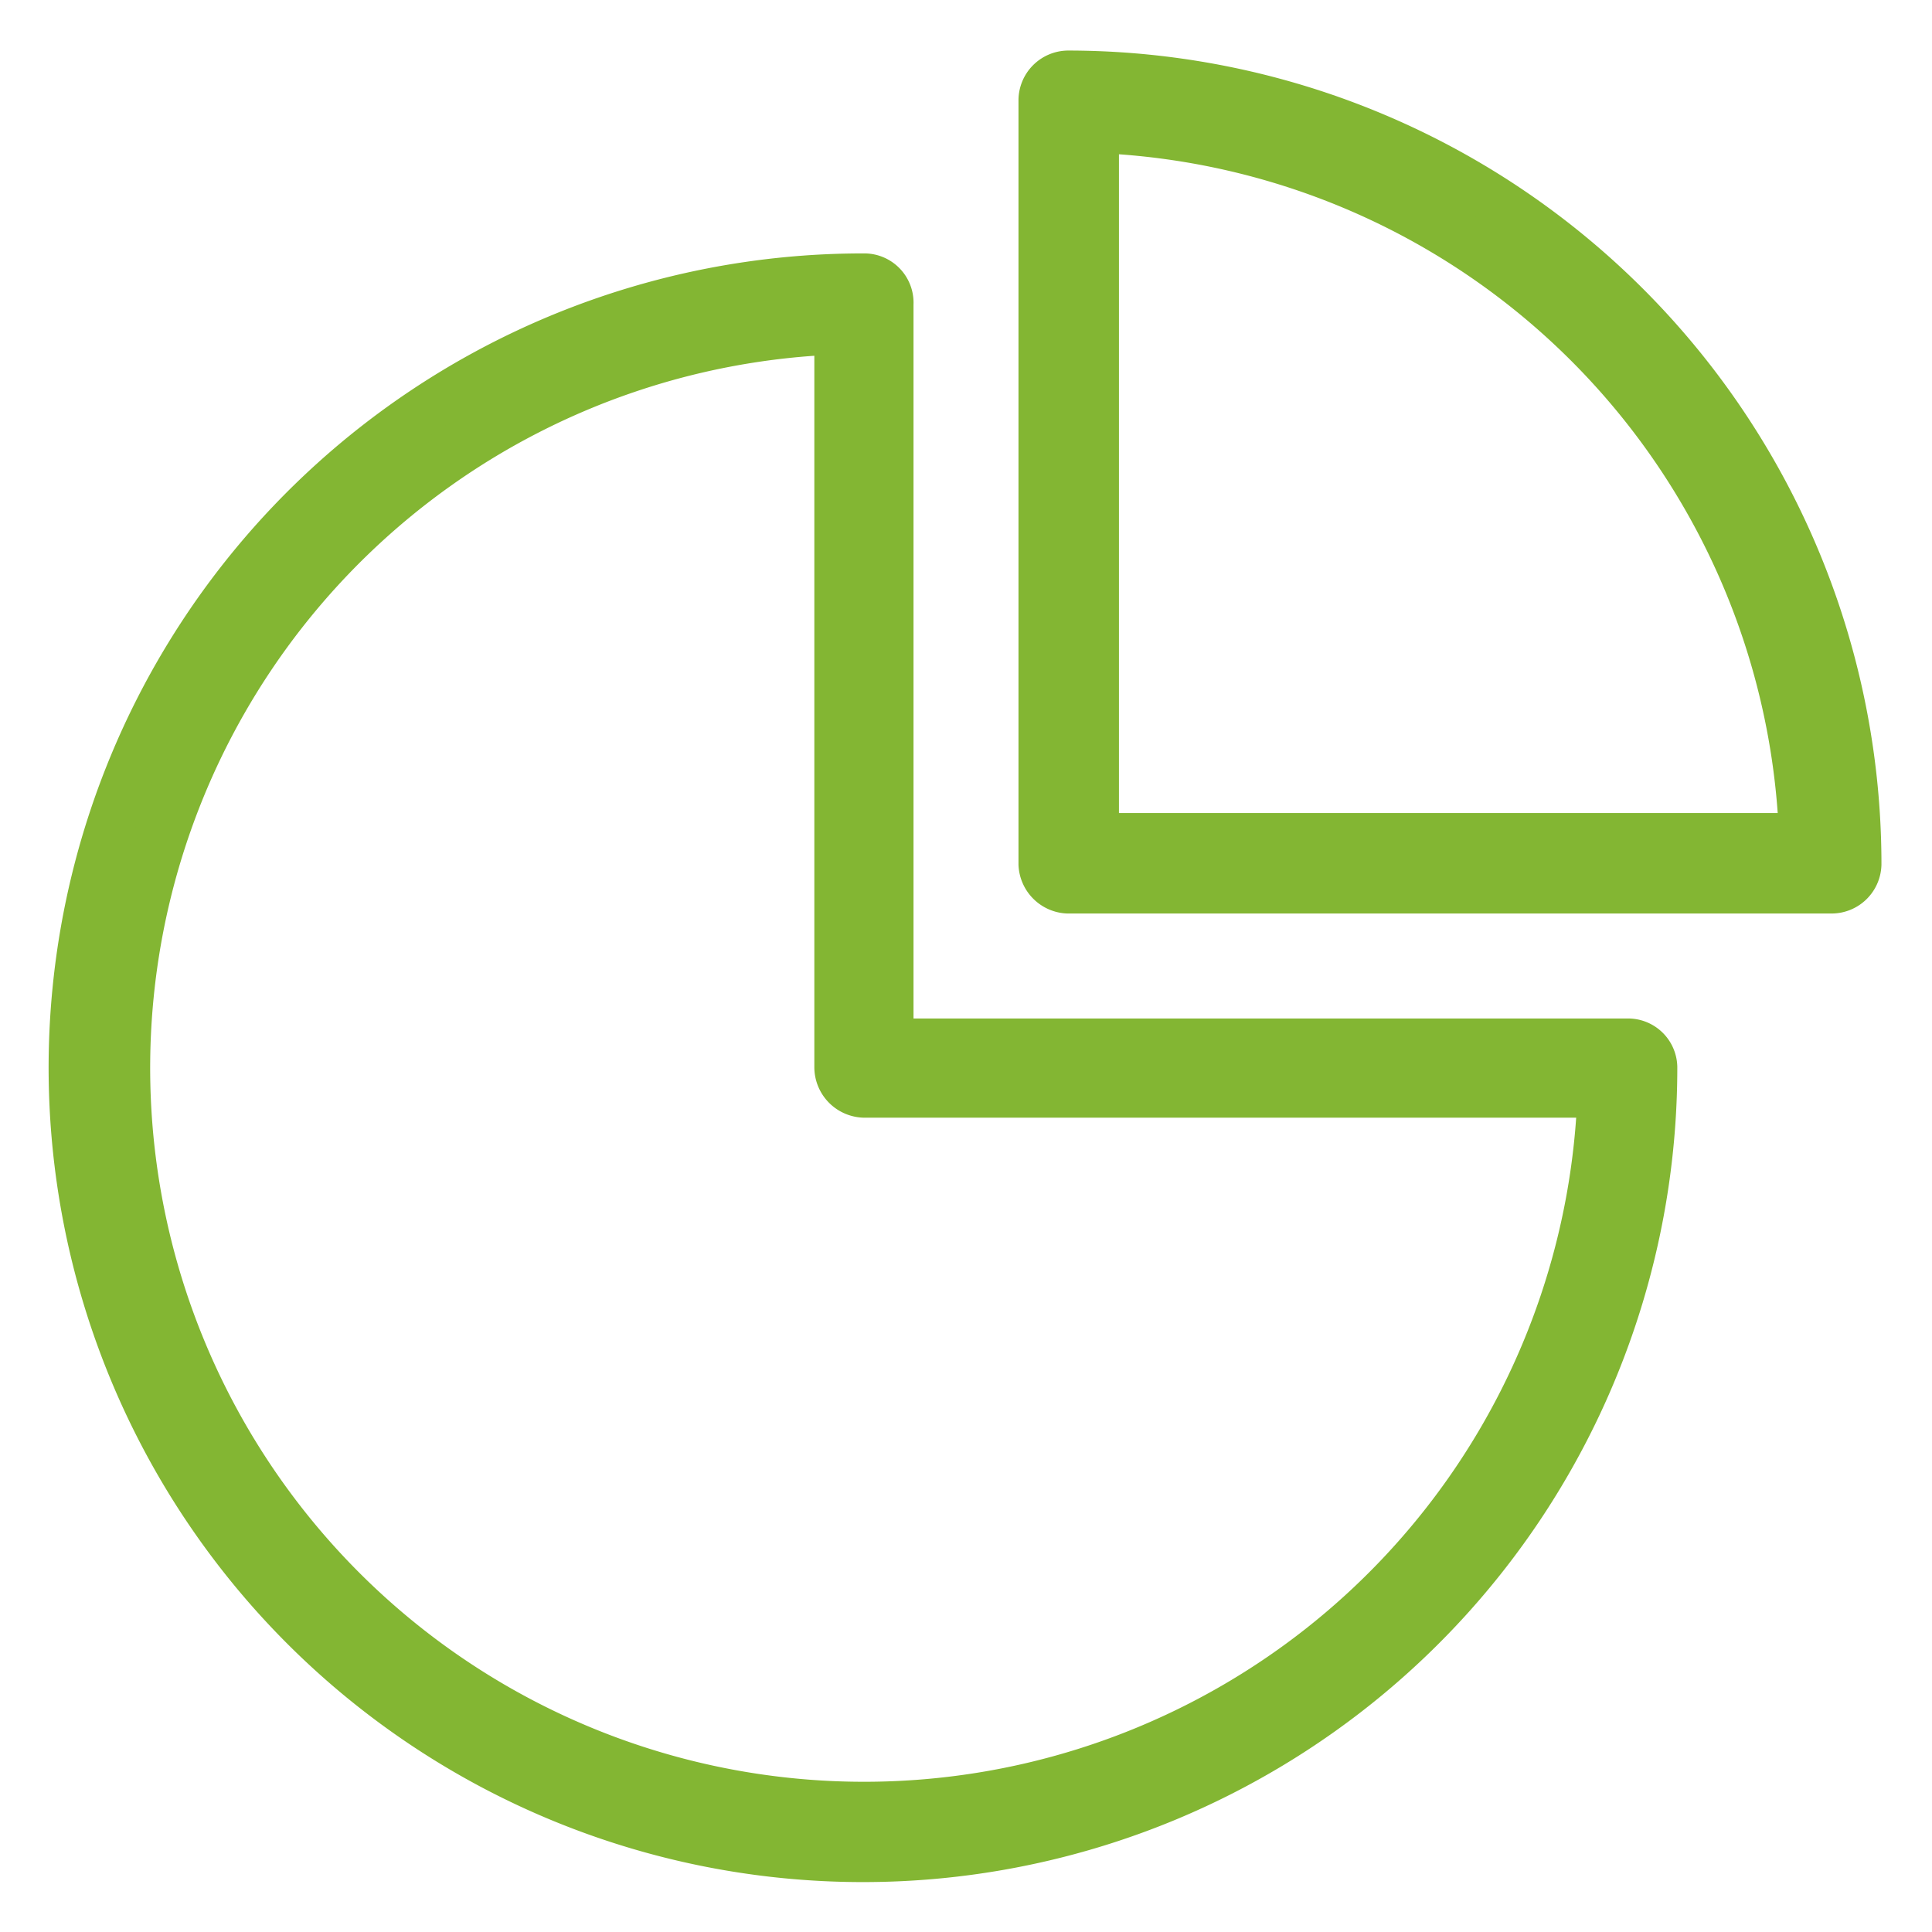
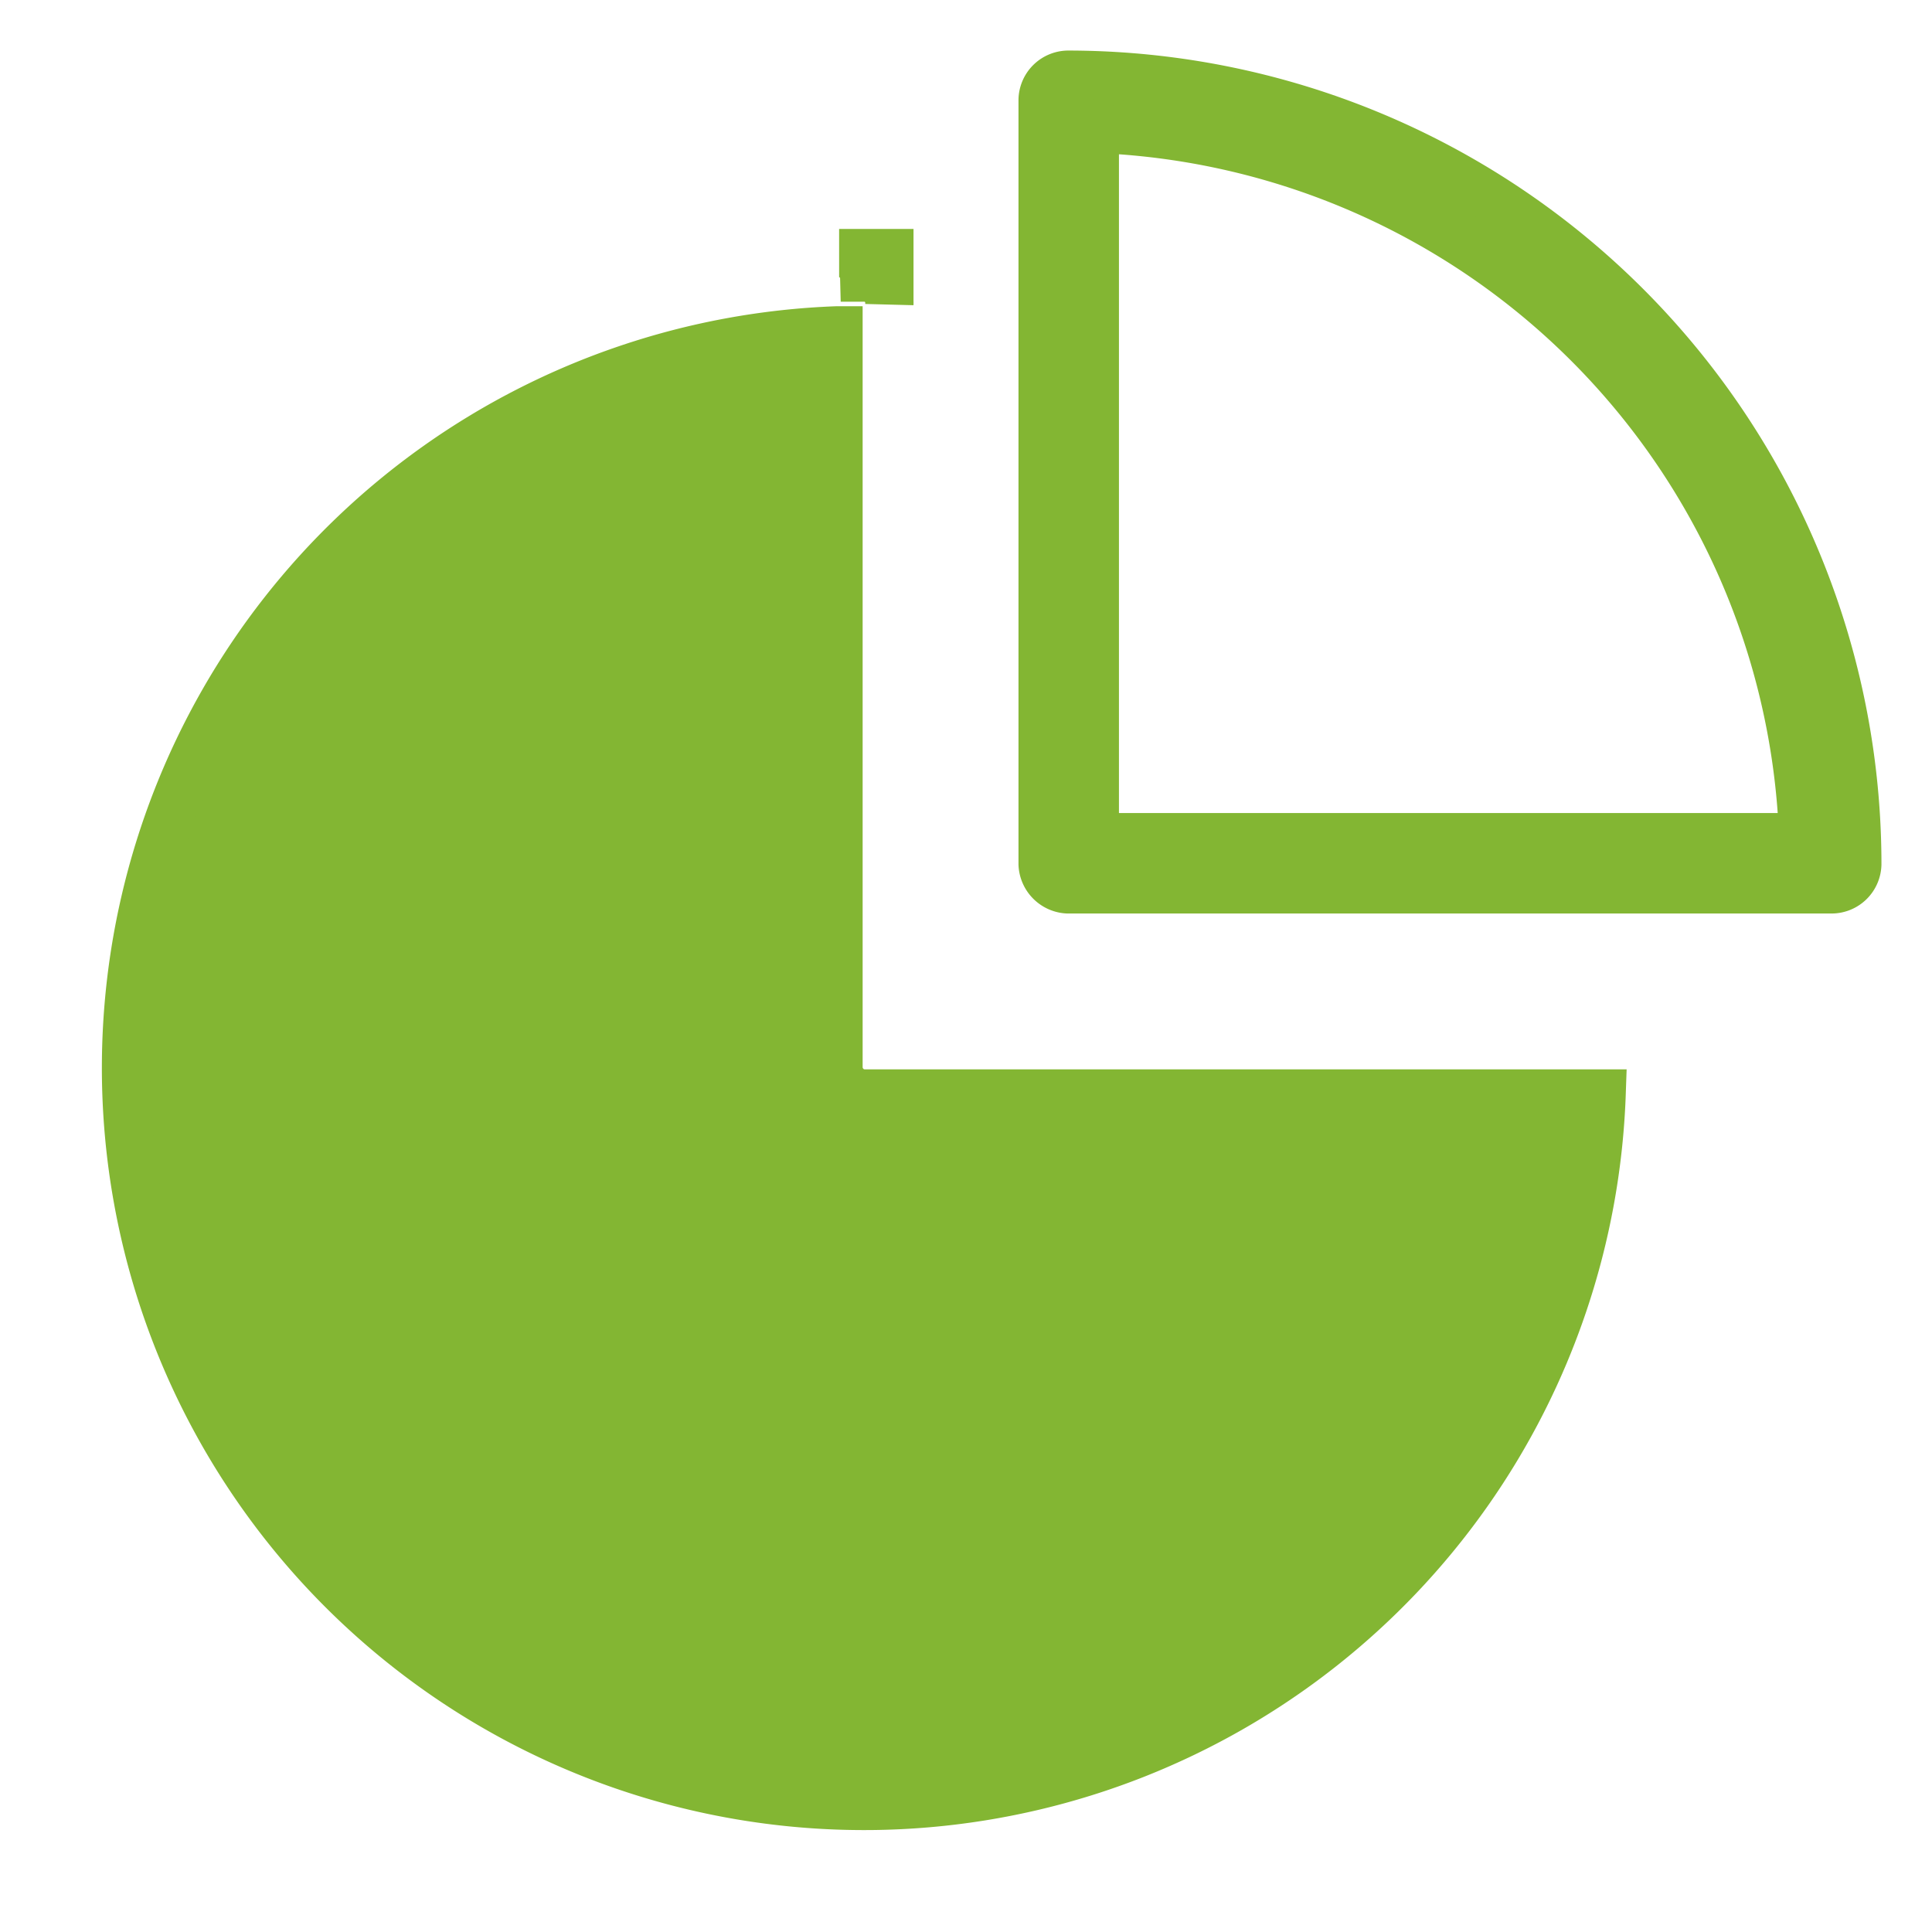
<svg xmlns="http://www.w3.org/2000/svg" id="Layer_1" data-name="Layer 1" viewBox="0 0 30 30">
  <defs>
    <style>.cls-1{fill:#83b633;stroke:#83b633;stroke-miterlimit:10;stroke-width:0.75px;}</style>
  </defs>
  <title>pie</title>
-   <path class="cls-1" d="M16.58,1.16a.4.4,0,0,0-.39.39V13.42a.41.41,0,0,0,.39.39H28.44a.4.4,0,0,0,.4-.39A12.26,12.26,0,0,0,16.58,1.16ZM17,2A11.42,11.42,0,0,1,28,13H17ZM13.42,4.31A12.27,12.27,0,1,0,25.67,16.57a.39.39,0,0,0-.39-.38H13.81V4.72a.39.39,0,0,0-.38-.41Zm-.4.82V16.57a.41.41,0,0,0,.39.41H24.87A11.46,11.46,0,1,1,13,5.13Z" />
+   <path class="cls-1" d="M16.58,1.16a.4.4,0,0,0-.39.39V13.42a.41.41,0,0,0,.39.39H28.44a.4.4,0,0,0,.4-.39A12.26,12.26,0,0,0,16.58,1.16ZM17,2A11.42,11.42,0,0,1,28,13H17ZM13.42,4.31a.39.39,0,0,0-.39-.38H13.81V4.72a.39.39,0,0,0-.38-.41Zm-.4.82V16.57a.41.41,0,0,0,.39.41H24.87A11.46,11.46,0,1,1,13,5.13Z" />
</svg>